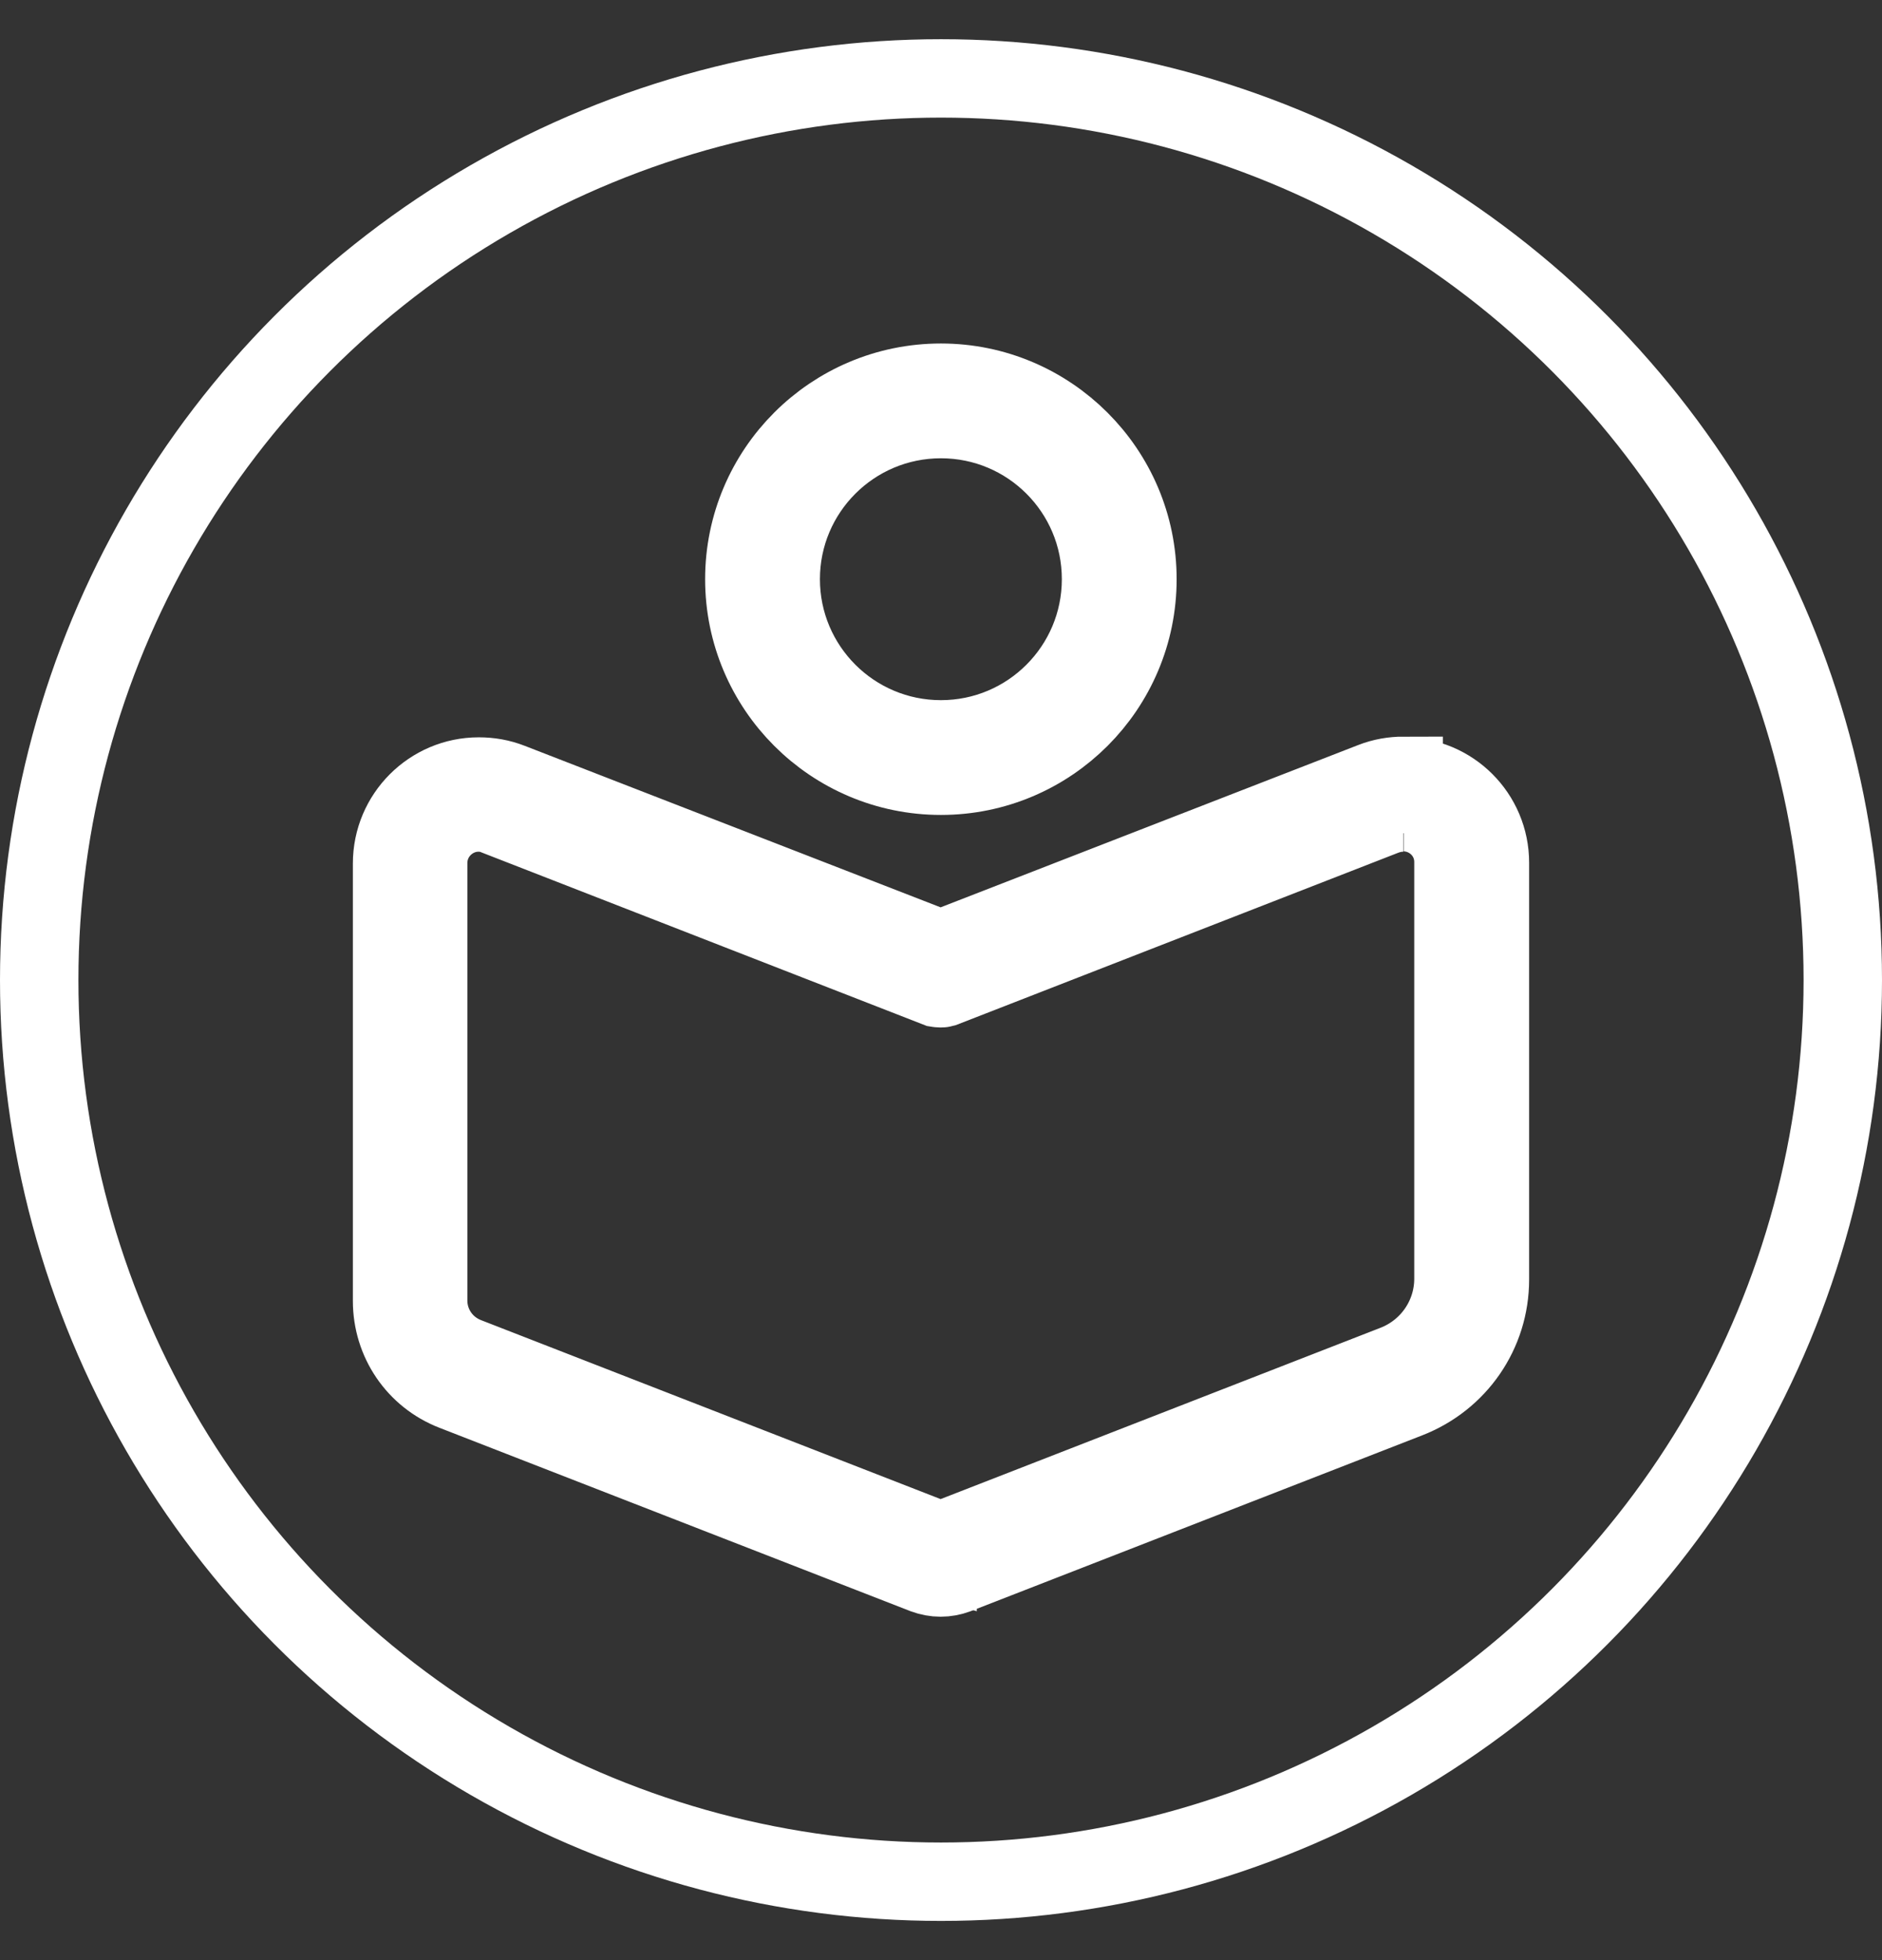
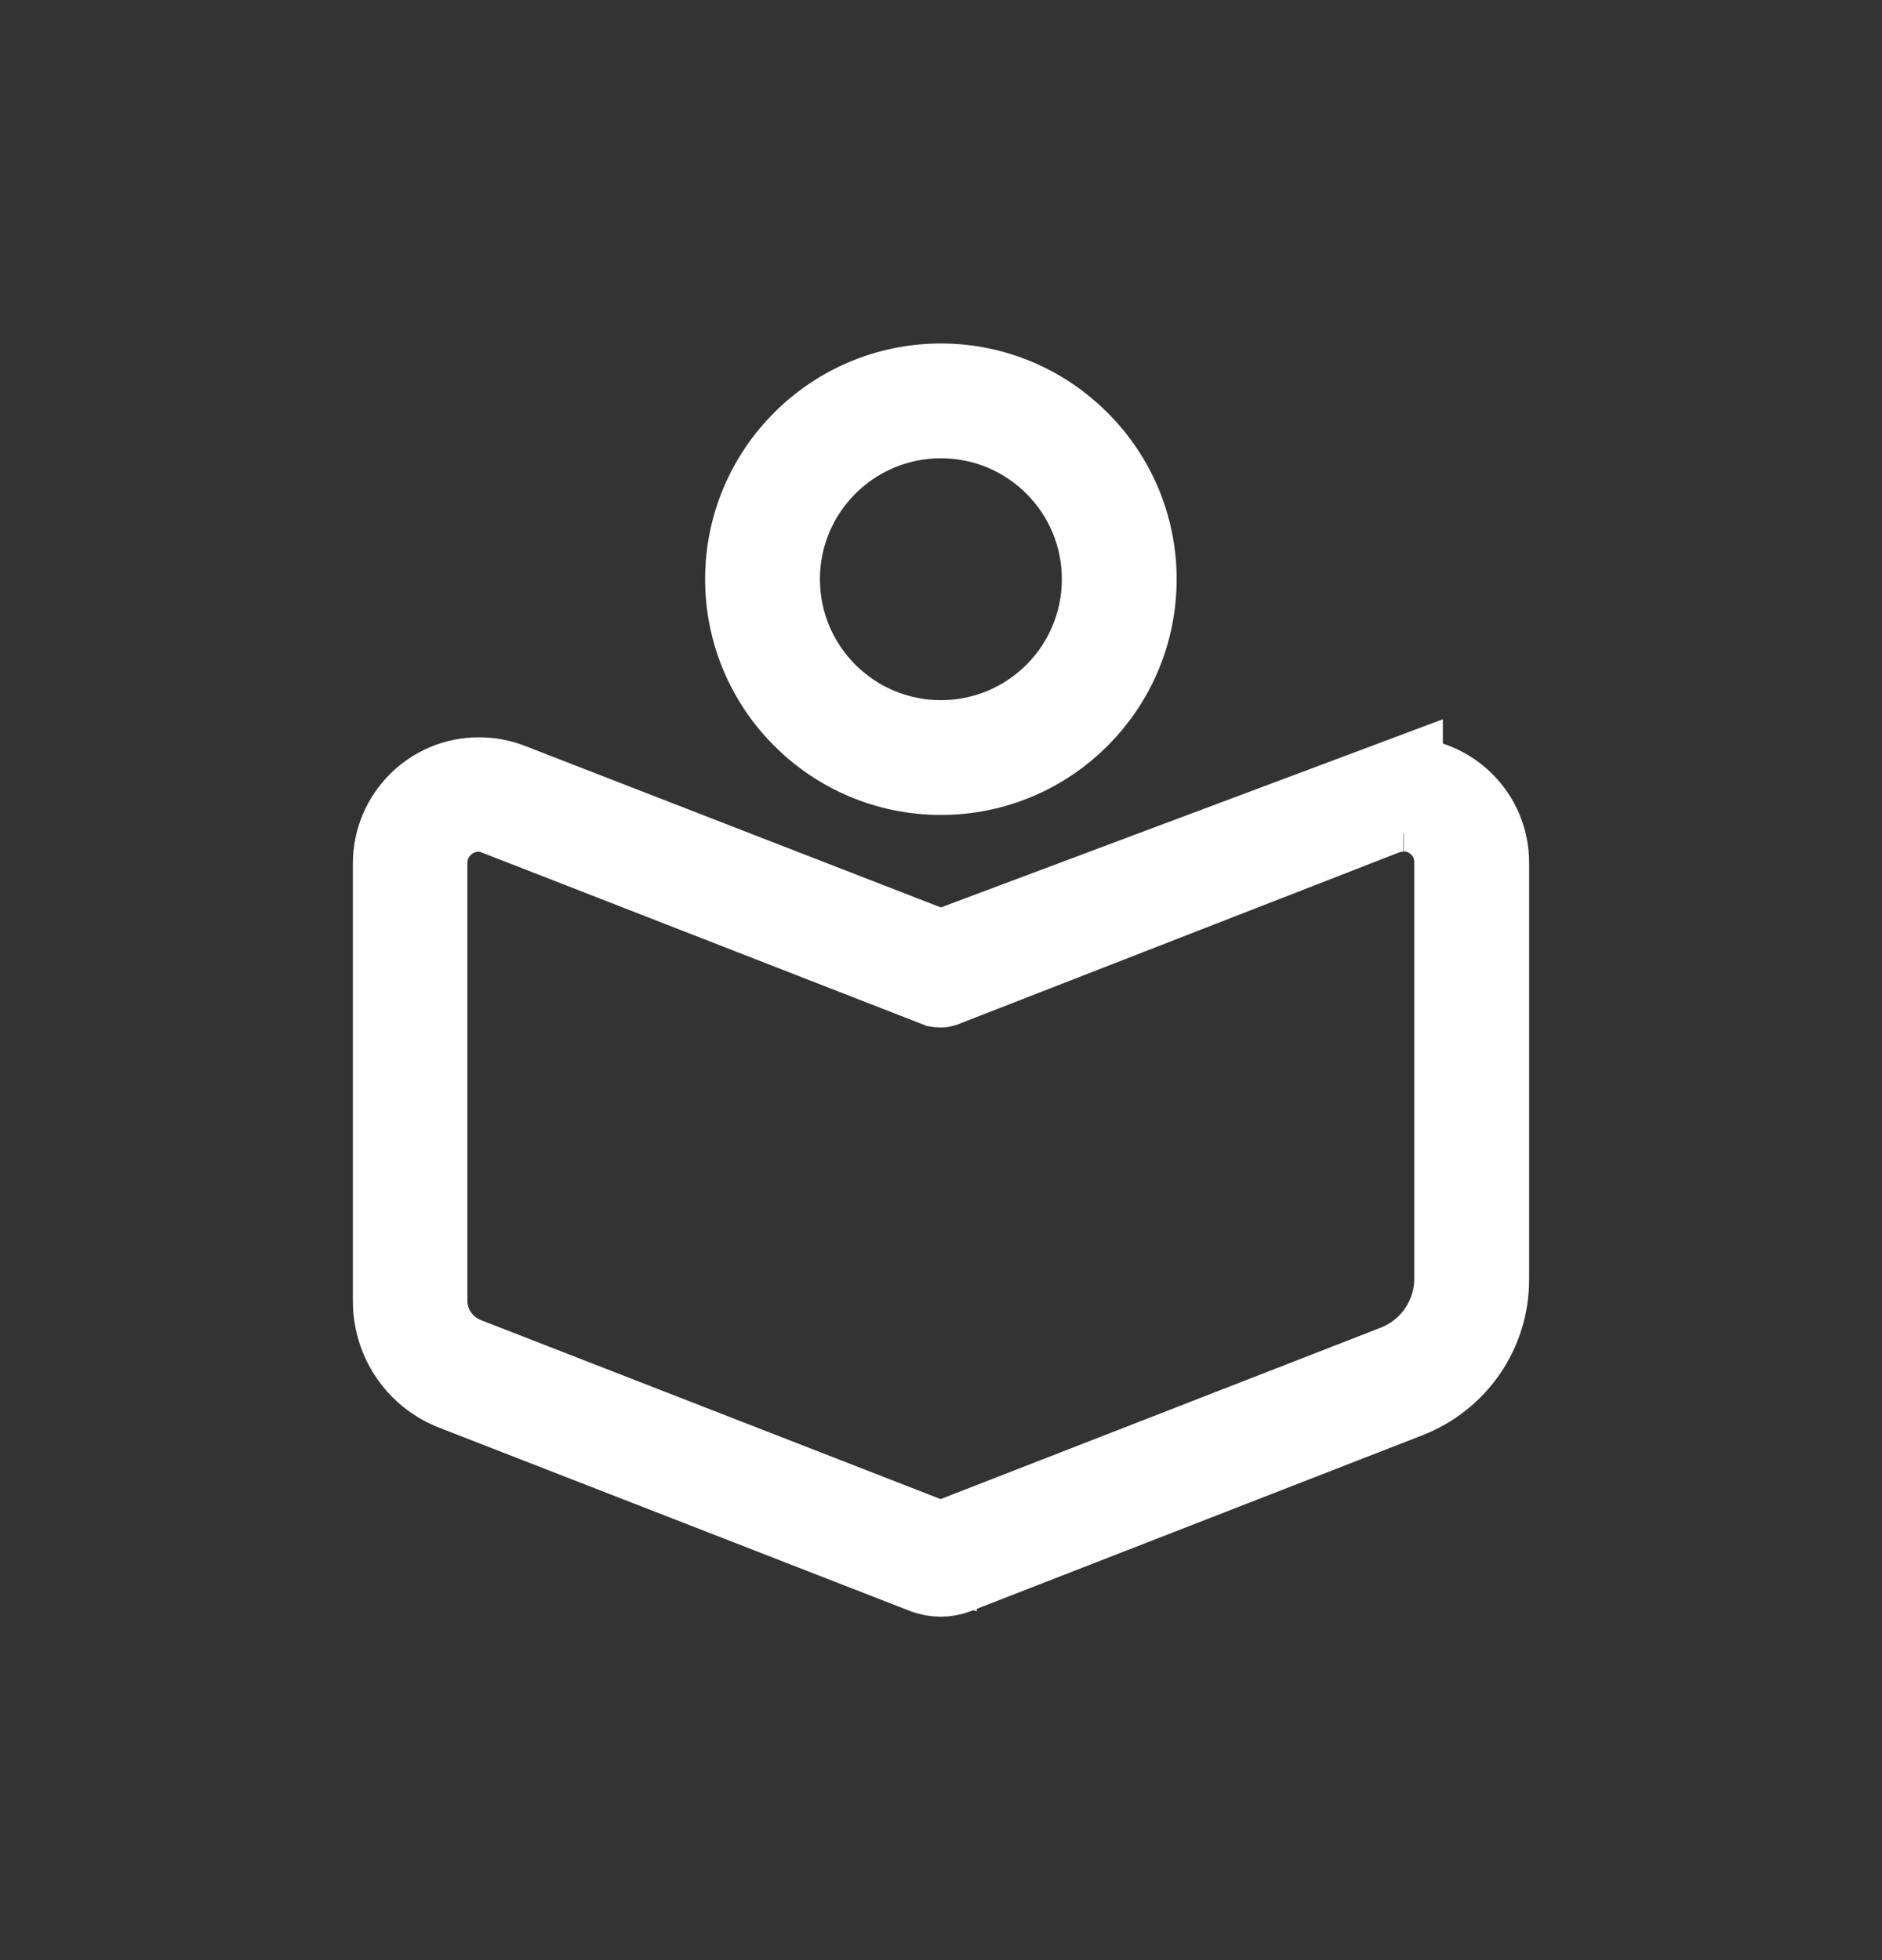
<svg xmlns="http://www.w3.org/2000/svg" width="24" height="25" viewBox="0 0 24 25" fill="none">
  <rect x="0" y="0" width="24" height="25" fill="#333333" stroke="none" />
-   <circle cx="12" cy="12.5" r="11.5" stroke="white" />
-   <path d="M12.001 9.662C13.257 9.662 14.275 8.644 14.275 7.388C14.275 6.132 13.257 5.113 12.001 5.113C10.745 5.113 9.727 6.132 9.727 7.388C9.727 8.644 10.745 9.662 12.001 9.662Z" stroke="white" />
  <path d="M11.999 5.345C13.127 5.345 14.041 6.259 14.041 7.387C14.041 8.515 13.127 9.43 11.999 9.43C10.871 9.43 9.956 8.515 9.956 7.387C9.956 6.259 10.871 5.345 11.999 5.345ZM11.999 4.881C10.616 4.881 9.492 6.004 9.492 7.387C9.492 8.771 10.616 9.894 11.999 9.894C13.382 9.894 14.505 8.771 14.505 7.387C14.505 6.004 13.377 4.881 11.999 4.881Z" stroke="white" />
  <path d="M11.956 19.884L11.877 19.861L5.87 17.521C5.485 17.373 5.234 17.006 5.234 16.588V11.009C5.234 10.526 5.629 10.132 6.107 10.132C6.214 10.132 6.321 10.15 6.427 10.192L11.998 12.364L17.586 10.187C17.688 10.146 17.795 10.127 17.902 10.127C18.38 10.127 18.77 10.517 18.77 10.995V16.31C18.77 16.895 18.417 17.405 17.874 17.619L12.076 19.875H11.998L11.956 19.879V19.884Z" stroke="white" />
-   <path d="M17.9 10.359C18.234 10.359 18.535 10.628 18.535 10.995V16.309C18.535 16.792 18.238 17.224 17.788 17.4L12.032 19.642C12.032 19.642 12.009 19.647 11.995 19.647C11.981 19.647 11.972 19.647 11.958 19.642L5.952 17.303C5.654 17.187 5.46 16.904 5.46 16.588V11.009C5.46 10.642 5.761 10.363 6.1 10.363C6.179 10.363 6.258 10.377 6.332 10.41L11.953 12.601C11.953 12.601 11.977 12.605 11.991 12.605C12.005 12.605 12.014 12.605 12.028 12.601L17.663 10.405C17.742 10.377 17.816 10.363 17.895 10.363M17.9 9.895C17.765 9.895 17.63 9.918 17.5 9.969L11.995 12.109L6.509 9.978C6.379 9.927 6.244 9.904 6.105 9.904C5.497 9.904 5 10.4 5 11.013V16.593C5 17.103 5.306 17.558 5.784 17.744L11.791 20.083C11.856 20.107 11.926 20.12 11.995 20.12C12.065 20.12 12.134 20.107 12.199 20.083L17.955 17.841C18.587 17.595 19 16.997 19 16.319V11.004C19 10.396 18.508 9.904 17.9 9.904V9.895Z" stroke="white" />
+   <path d="M17.9 10.359C18.234 10.359 18.535 10.628 18.535 10.995V16.309C18.535 16.792 18.238 17.224 17.788 17.4L12.032 19.642C12.032 19.642 12.009 19.647 11.995 19.647C11.981 19.647 11.972 19.647 11.958 19.642L5.952 17.303C5.654 17.187 5.46 16.904 5.46 16.588V11.009C5.46 10.642 5.761 10.363 6.1 10.363C6.179 10.363 6.258 10.377 6.332 10.41L11.953 12.601C11.953 12.601 11.977 12.605 11.991 12.605C12.005 12.605 12.014 12.605 12.028 12.601L17.663 10.405C17.742 10.377 17.816 10.363 17.895 10.363M17.9 9.895L11.995 12.109L6.509 9.978C6.379 9.927 6.244 9.904 6.105 9.904C5.497 9.904 5 10.4 5 11.013V16.593C5 17.103 5.306 17.558 5.784 17.744L11.791 20.083C11.856 20.107 11.926 20.12 11.995 20.12C12.065 20.12 12.134 20.107 12.199 20.083L17.955 17.841C18.587 17.595 19 16.997 19 16.319V11.004C19 10.396 18.508 9.904 17.9 9.904V9.895Z" stroke="white" />
</svg>